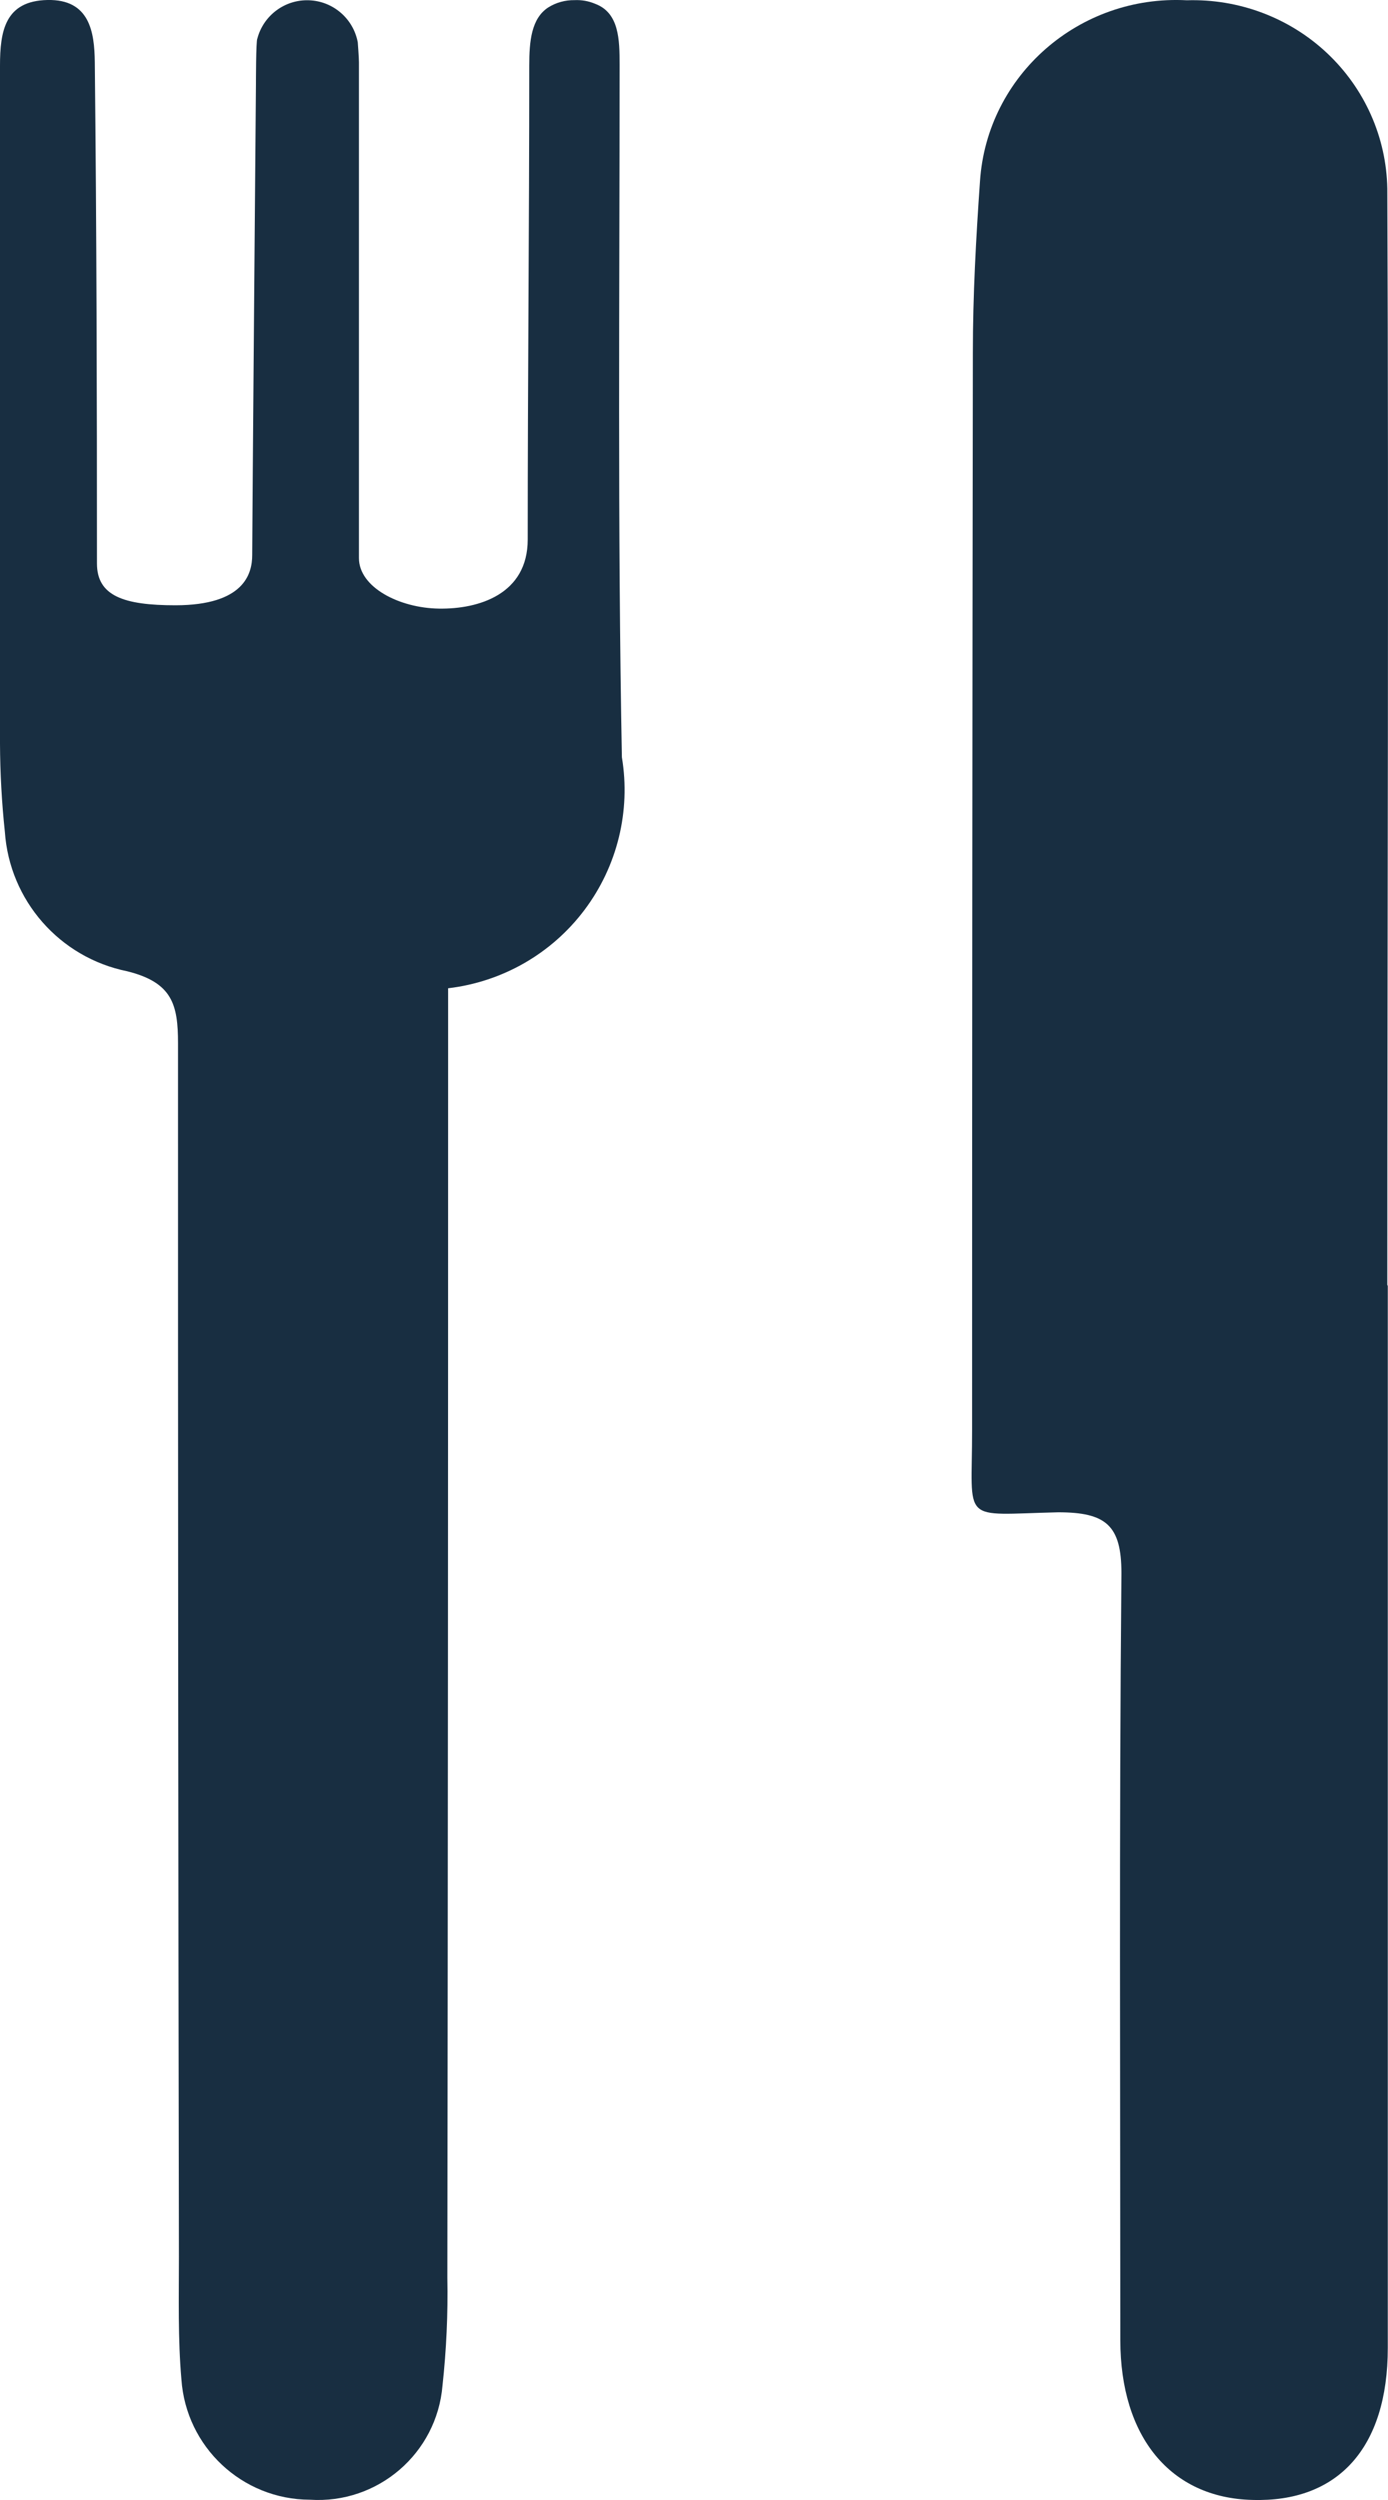
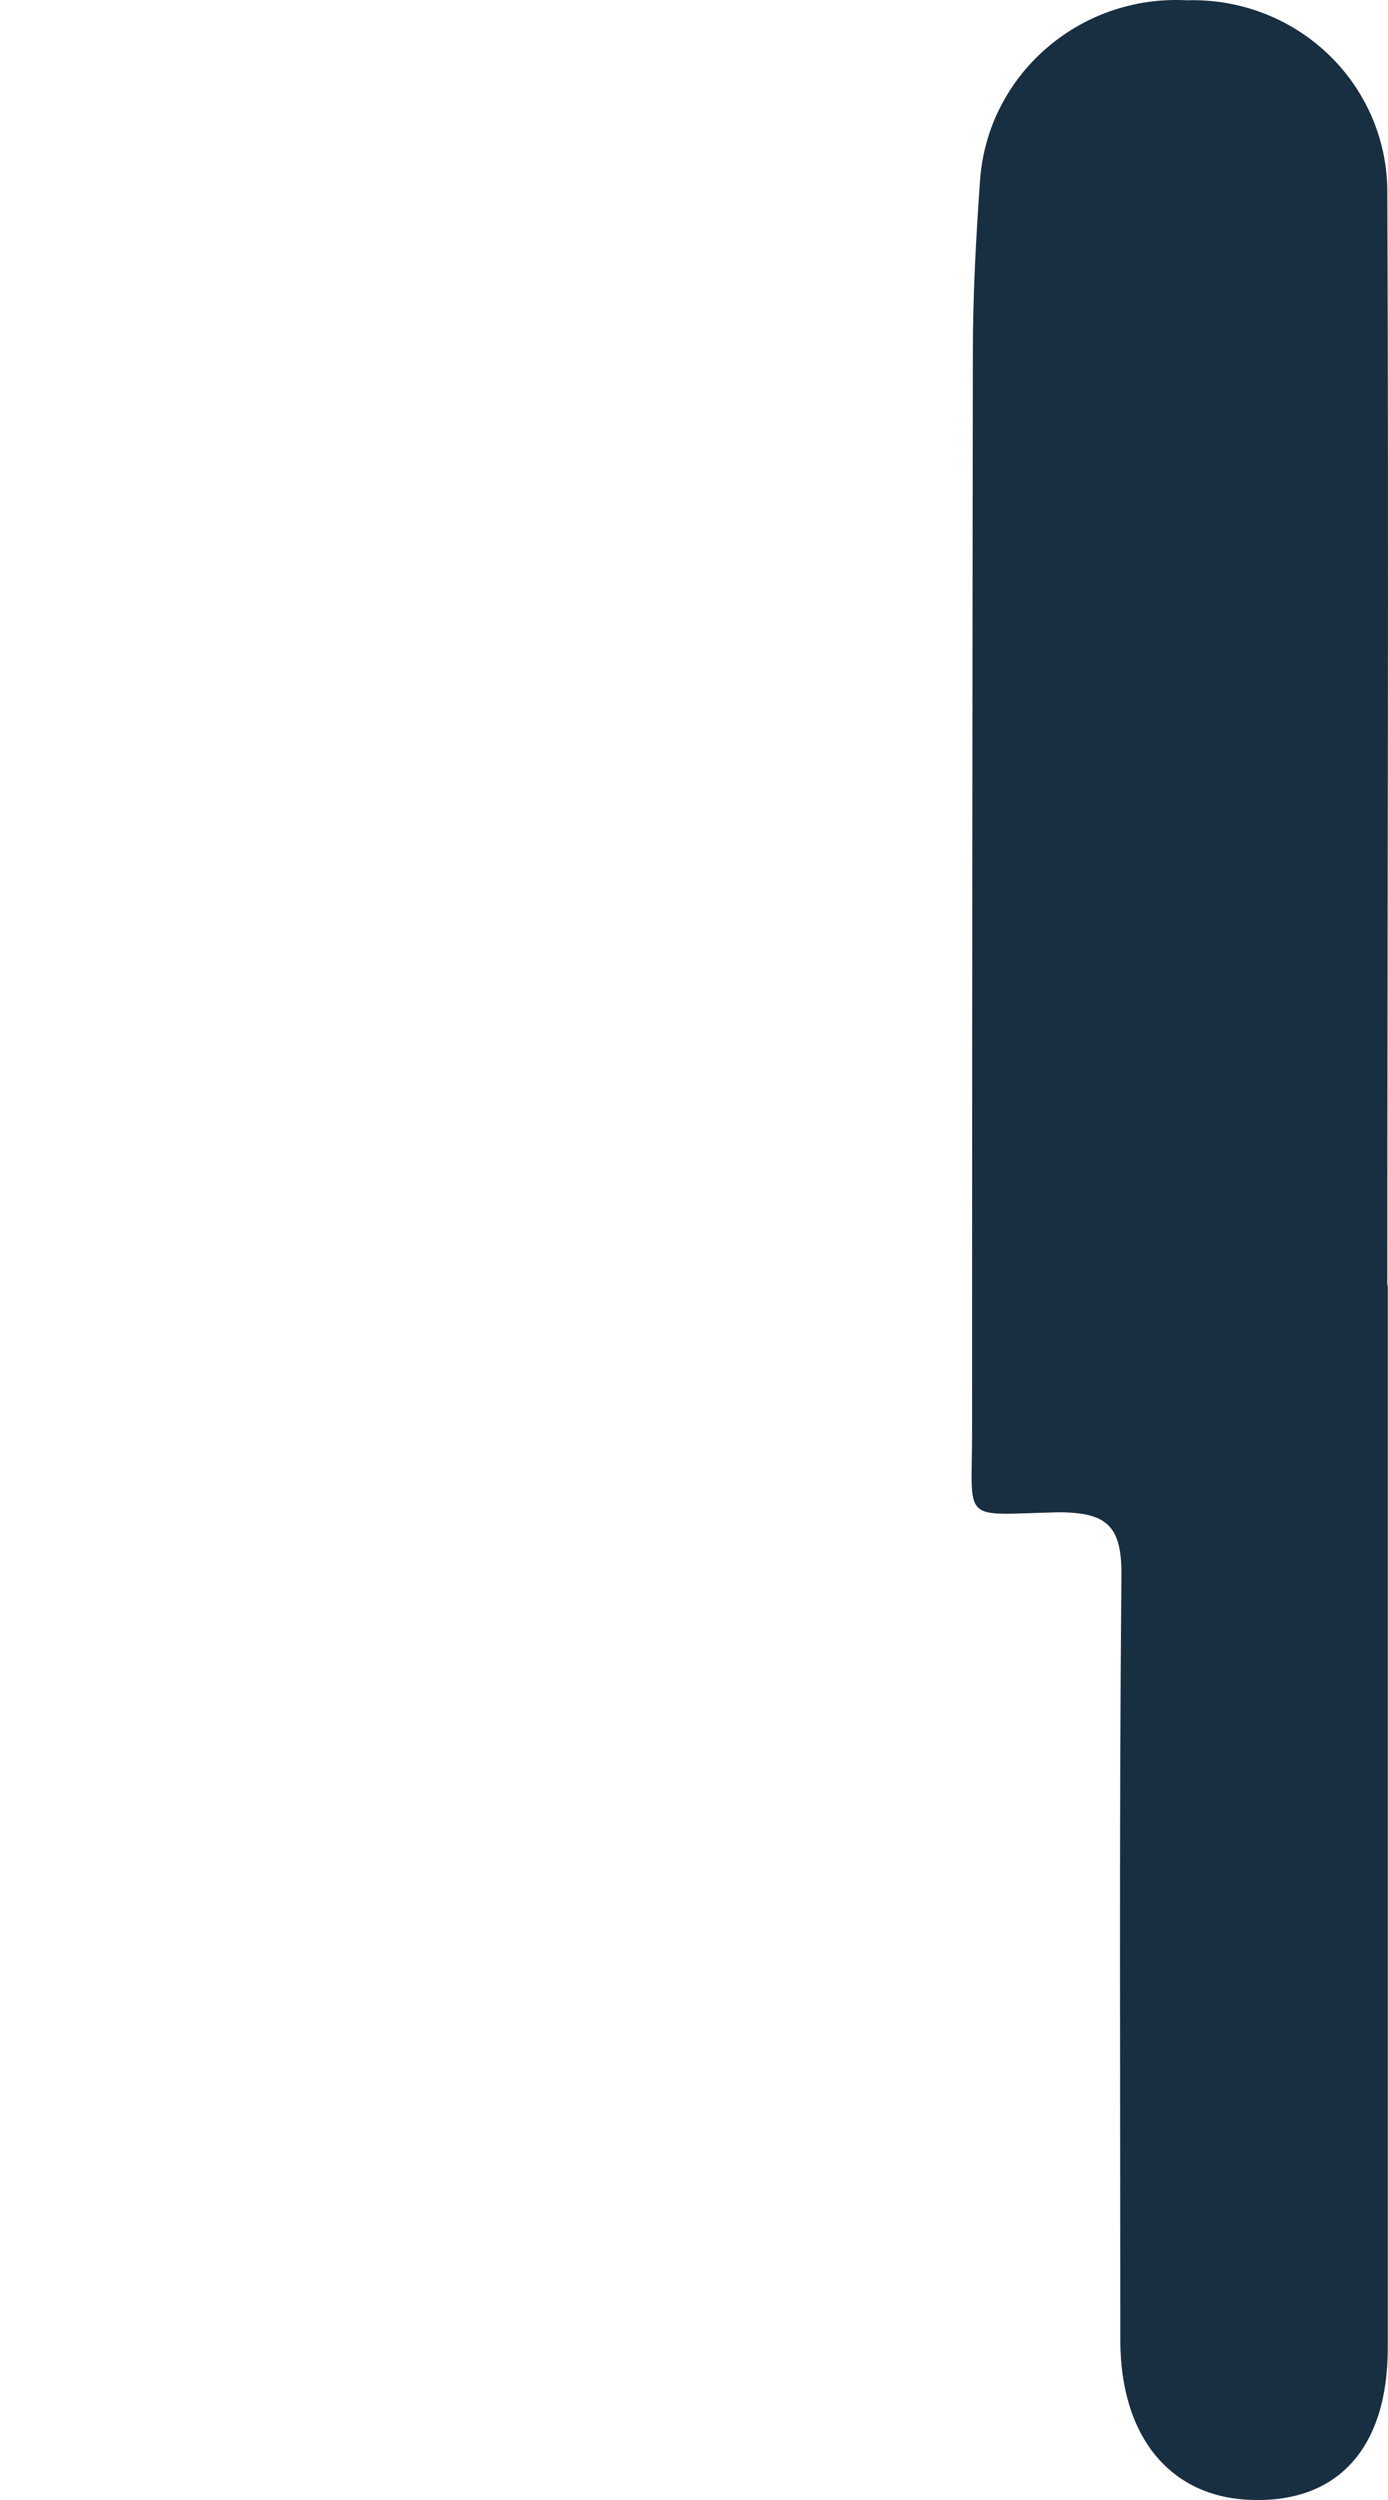
<svg xmlns="http://www.w3.org/2000/svg" width="20px" height="36px" viewBox="0 0 20 36" version="1.1">
  <title>eating</title>
  <desc>Created with Sketch.</desc>
  <defs />
  <g id="Page-1" stroke="none" stroke-width="1" fill="none" fill-rule="evenodd">
    <g id="eating" fill="#182E41" fill-rule="nonzero">
      <path d="M19.997,18.518 C19.997,23.615 19.997,28.712 19.997,33.808 C19.997,35.256 19.274,36.036 18.045,35.999 C16.868,35.97 16.143,35.094 16.143,33.697 C16.143,30.017 16.125,26.335 16.159,22.654 C16.159,21.964 15.936,21.777 15.247,21.777 C13.82,21.81 14.009,21.957 14.007,20.586 C14.007,15.418 14.011,10.251 14.018,5.083 C14.018,4.258 14.063,3.432 14.121,2.608 C14.223,1.083 15.551,-0.078 17.101,0.004 C17.85,-0.019 18.578,0.254 19.121,0.764 C19.664,1.274 19.977,1.977 19.99,2.716 C20.012,7.972 19.99,13.229 19.99,18.501 L19.997,18.518 Z" id="Path_386" />
-       <path d="M3.634,7.994 C3.634,7.591 3.688,1.212 3.688,1.212 C3.688,1.212 3.688,0.578 3.708,0.556 C3.796,0.221 4.106,-0.009 4.452,0.004 C4.799,0.016 5.091,0.268 5.155,0.608 C5.155,0.608 5.172,0.827 5.172,0.897 L5.172,1.173 C5.172,1.173 5.172,5.747 5.172,8.036 C5.172,8.456 5.75,8.755 6.324,8.764 C6.897,8.773 7.604,8.558 7.604,7.769 C7.604,5.41 7.626,3.304 7.626,0.945 C7.626,0.591 7.657,0.265 7.9,0.107 C8.013,0.036 8.145,-0 8.278,0.002 C8.38,-0.003 8.482,0.015 8.576,0.055 C8.922,0.184 8.928,0.573 8.928,0.93 C8.928,4.255 8.898,7.578 8.961,10.904 C9.09,11.68 8.895,12.474 8.422,13.103 C7.949,13.732 7.239,14.139 6.457,14.231 C6.457,14.577 6.457,14.887 6.457,15.187 C6.457,21.057 6.454,26.928 6.446,32.8 C6.456,33.319 6.432,33.837 6.376,34.353 C6.294,35.33 5.444,36.06 4.465,35.996 C3.489,35.993 2.681,35.237 2.614,34.263 C2.563,33.677 2.578,33.084 2.578,32.496 C2.568,26.672 2.564,20.848 2.565,15.023 C2.565,14.467 2.484,14.148 1.832,13.986 C0.859,13.789 0.138,12.967 0.07,11.978 C0.025,11.556 0.002,11.133 0,10.709 C0,7.454 0,4.201 0,0.948 C0,0.447 0.072,0.013 0.683,0 C1.294,-0.013 1.361,0.464 1.366,0.895 C1.392,3.301 1.397,5.708 1.397,8.114 C1.397,8.582 1.784,8.716 2.53,8.716 C3.518,8.714 3.634,8.261 3.634,7.994 Z" id="Path_387" />
    </g>
  </g>
</svg>